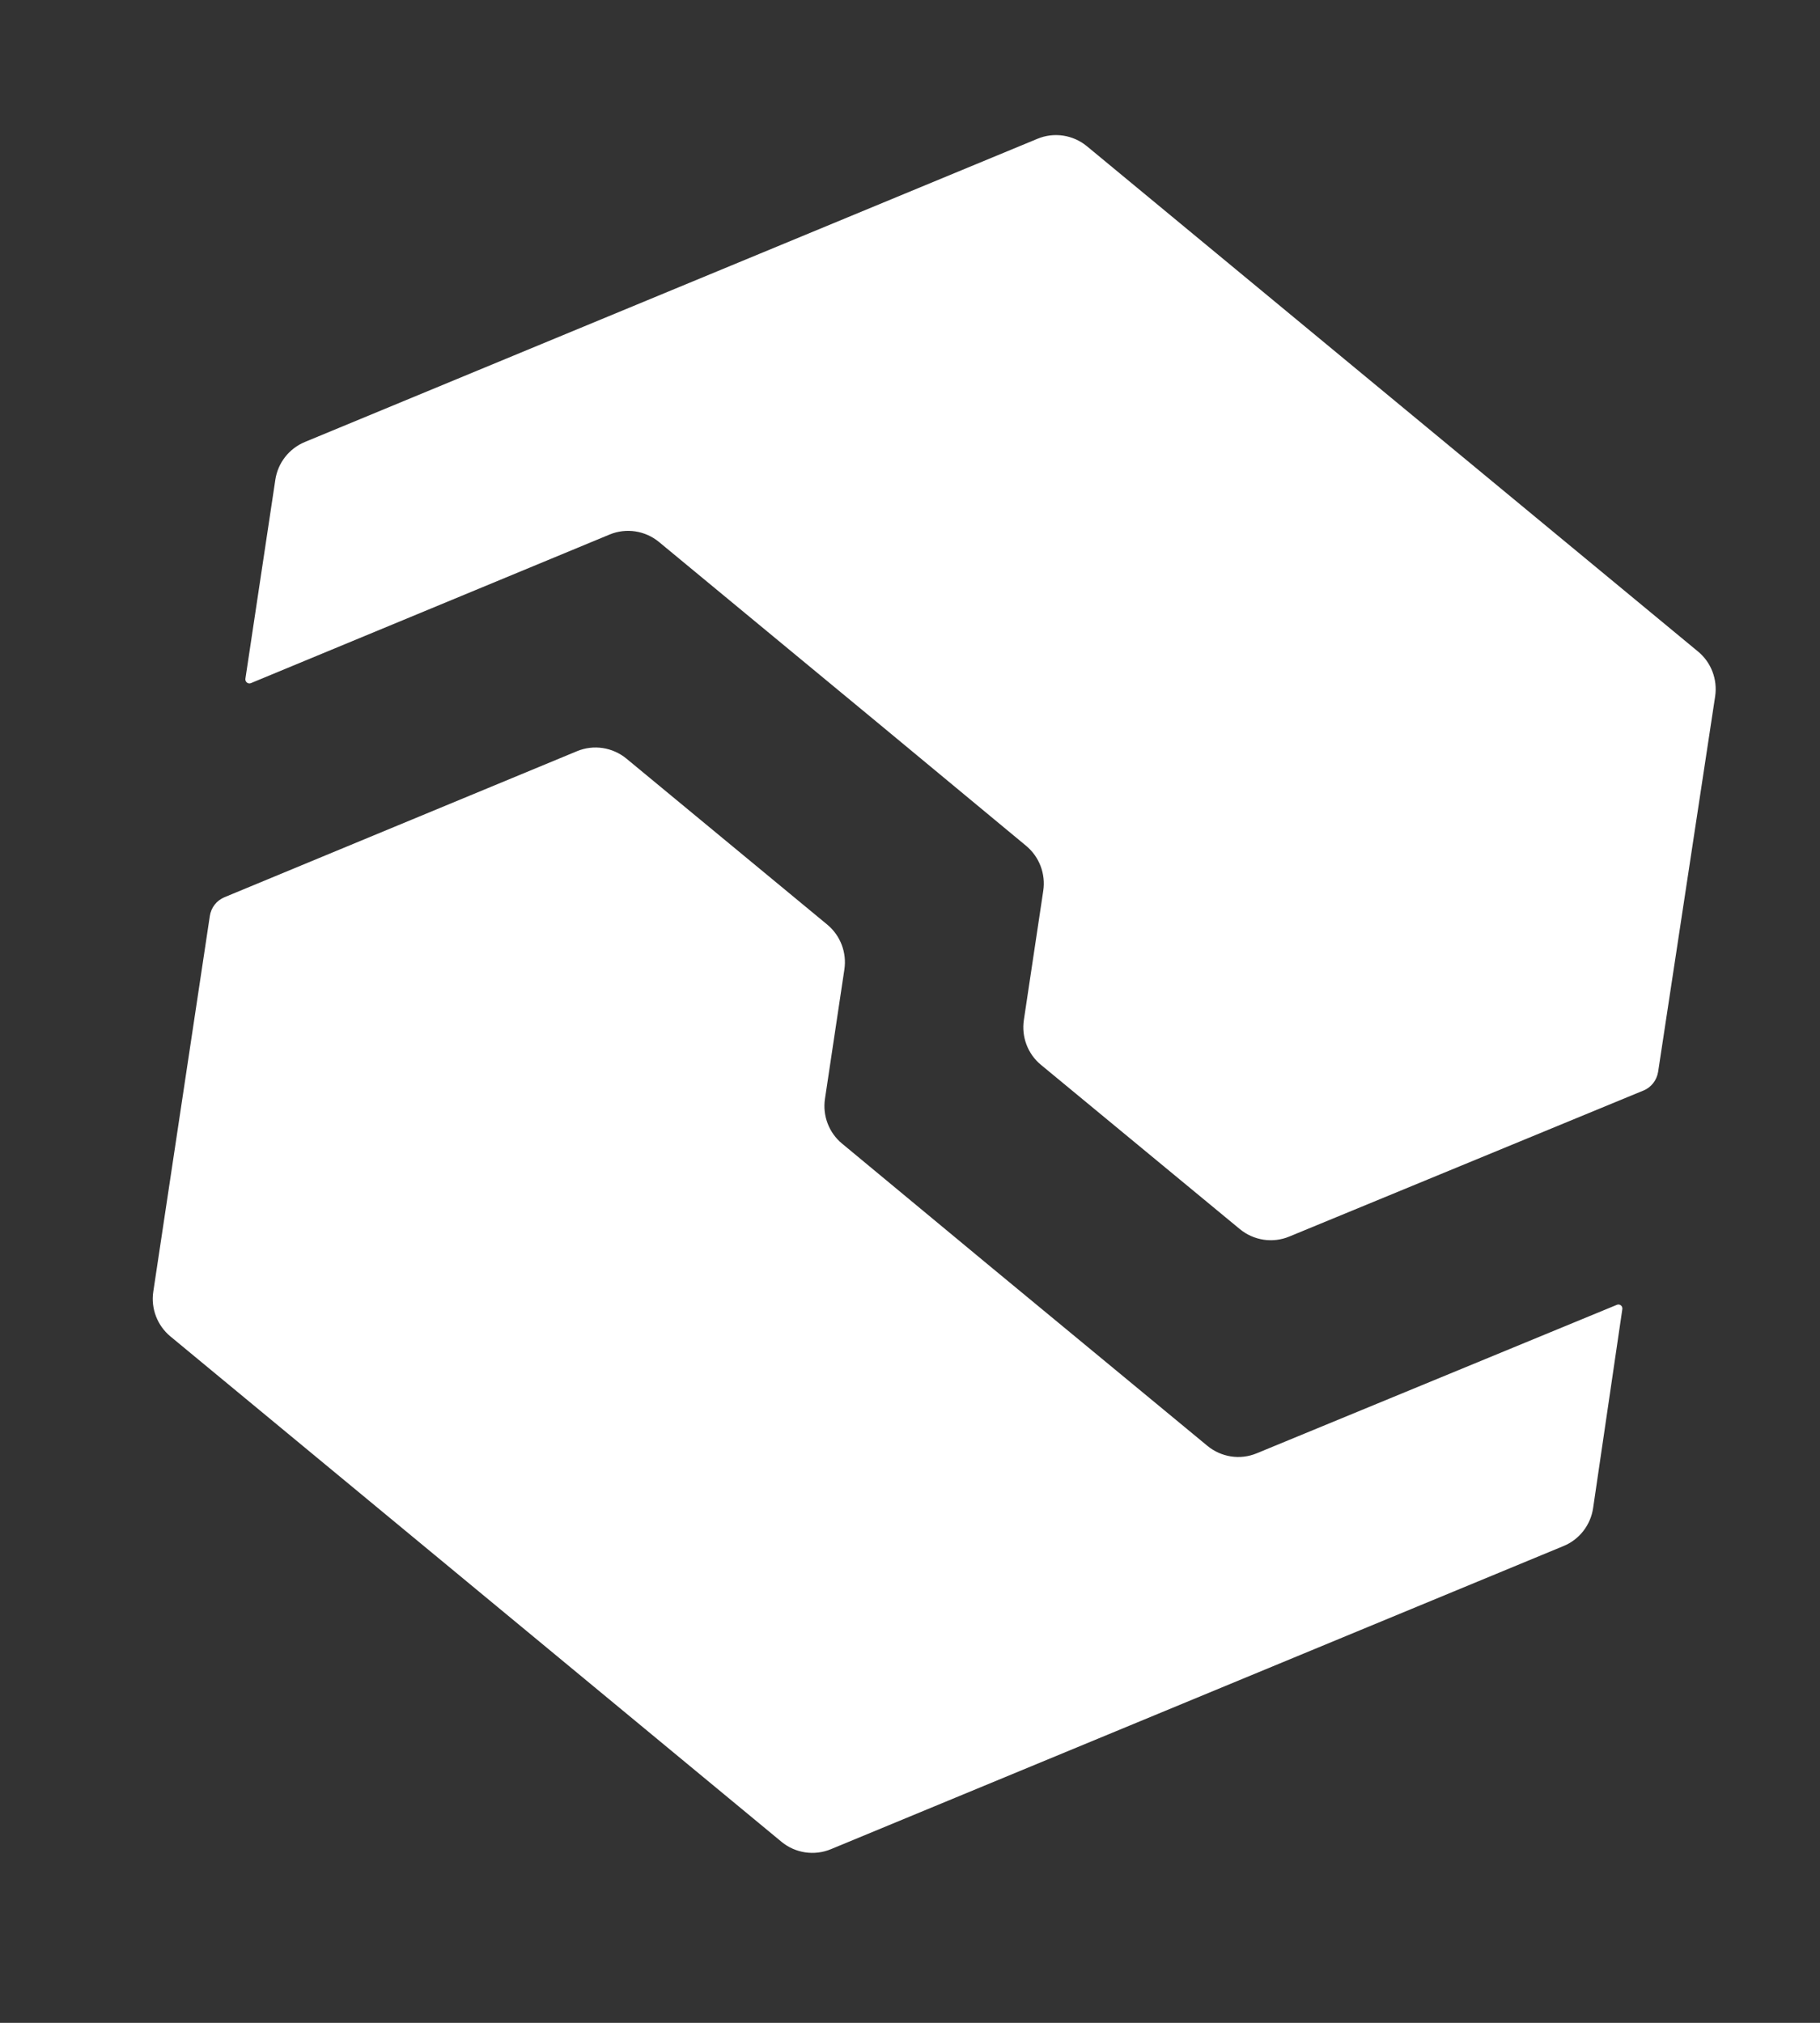
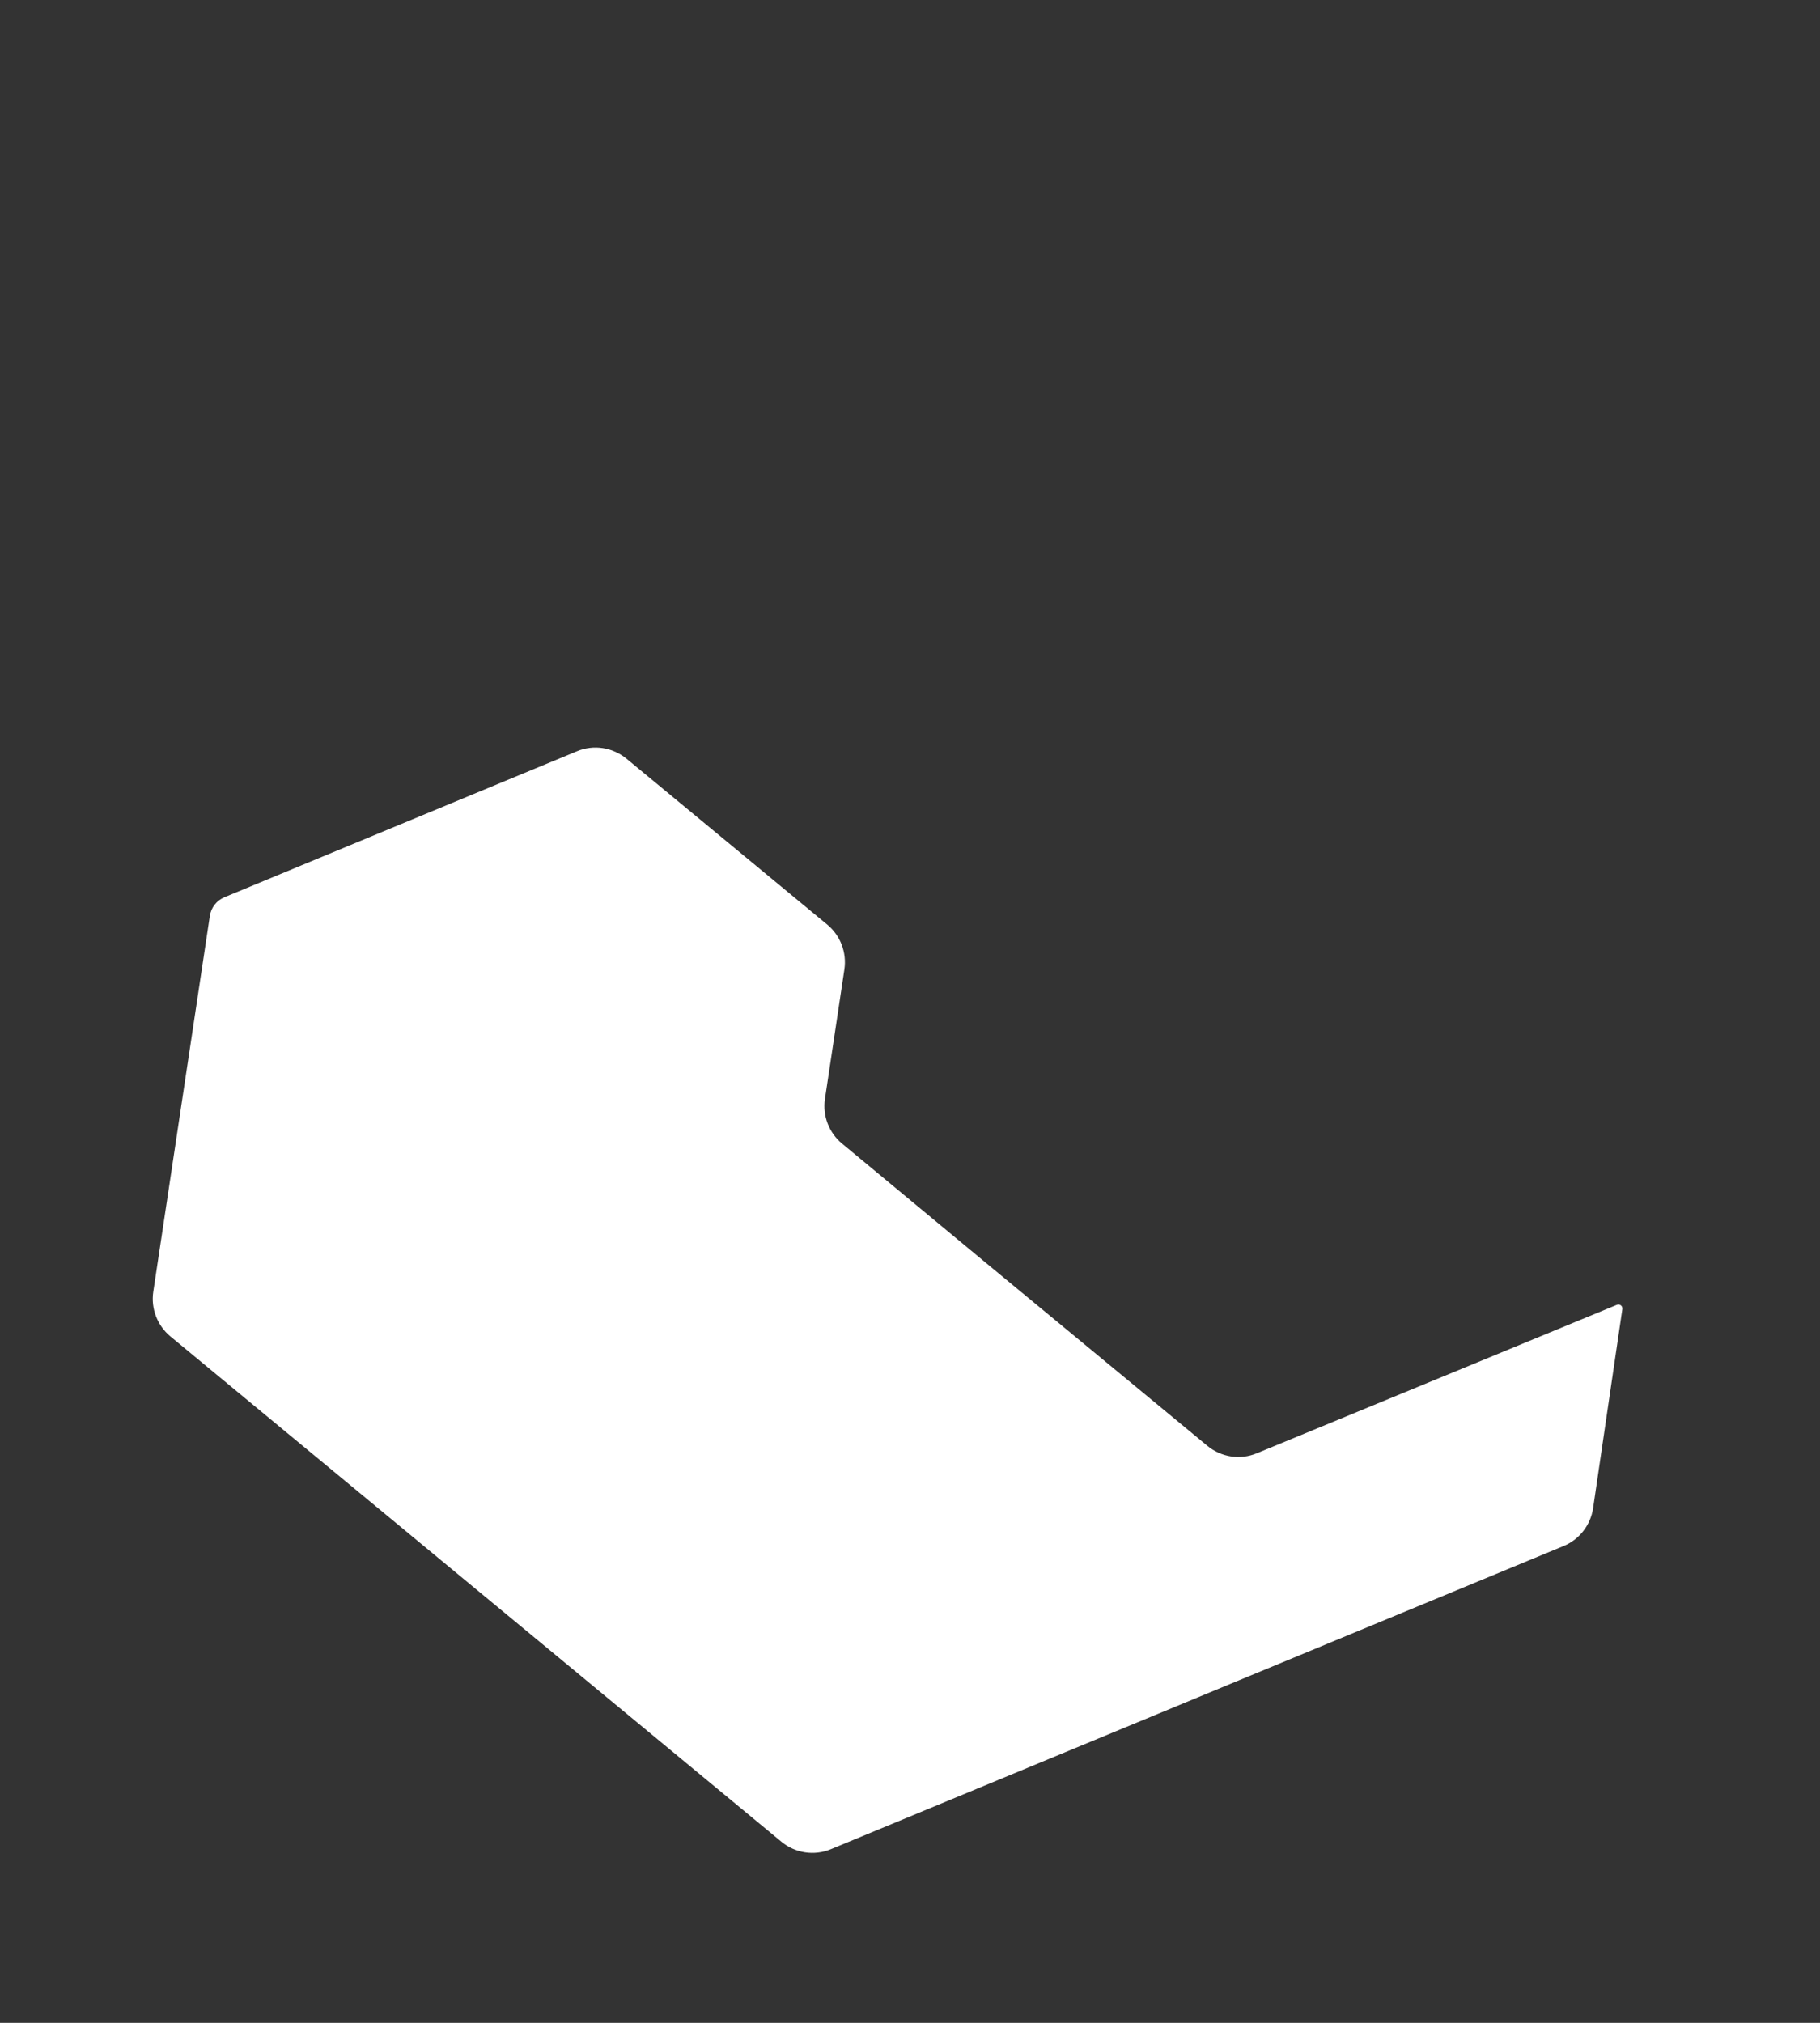
<svg xmlns="http://www.w3.org/2000/svg" width="18" height="20" viewBox="0 0 18 20" fill="none">
  <rect x="0" y="0" width="18" height="20" fill="#333333" stroke="none" />
-   <path d="M16.252 10.783L12.751 12.226C12.587 12.294 12.4 12.265 12.263 12.153L10.295 10.528C10.165 10.421 10.101 10.252 10.126 10.085L10.318 8.807C10.343 8.64 10.279 8.472 10.15 8.364L8.713 7.173L6.518 5.359C6.381 5.246 6.193 5.217 6.029 5.285L2.482 6.754C2.453 6.766 2.423 6.742 2.427 6.711L2.723 4.744C2.748 4.576 2.859 4.435 3.015 4.37L10.261 1.372C10.425 1.304 10.613 1.333 10.75 1.446L16.794 6.442C16.924 6.549 16.988 6.718 16.963 6.885L16.399 10.597C16.386 10.68 16.331 10.751 16.253 10.783L16.252 10.783Z" fill="white" />
-   <path d="M15.463 15.286L8.218 18.283C8.054 18.351 7.866 18.323 7.729 18.21L1.685 13.213C1.556 13.106 1.491 12.938 1.516 12.771L2.075 9.058C2.087 8.974 2.142 8.903 2.22 8.871L5.707 7.427C5.871 7.359 6.059 7.388 6.196 7.501L8.182 9.142C8.312 9.25 8.376 9.418 8.351 9.585L8.159 10.864C8.134 11.031 8.198 11.199 8.327 11.306L9.764 12.497L11.941 14.295C12.078 14.408 12.265 14.437 12.429 14.369L15.991 12.901C16.02 12.889 16.05 12.913 16.045 12.944L15.756 14.911C15.731 15.079 15.62 15.222 15.463 15.286L15.463 15.286Z" fill="white" />
+   <path d="M15.463 15.286L8.218 18.283C8.054 18.351 7.866 18.323 7.729 18.21L1.685 13.213C1.556 13.106 1.491 12.938 1.516 12.771L2.075 9.058C2.087 8.974 2.142 8.903 2.22 8.871L5.707 7.427C5.871 7.359 6.059 7.388 6.196 7.501L8.182 9.142C8.312 9.25 8.376 9.418 8.351 9.585L8.159 10.864C8.134 11.031 8.198 11.199 8.327 11.306L9.764 12.497L11.941 14.295C12.078 14.408 12.265 14.437 12.429 14.369L15.991 12.901C16.02 12.889 16.05 12.913 16.045 12.944L15.756 14.911C15.731 15.079 15.62 15.222 15.463 15.286Z" fill="white" />
</svg>